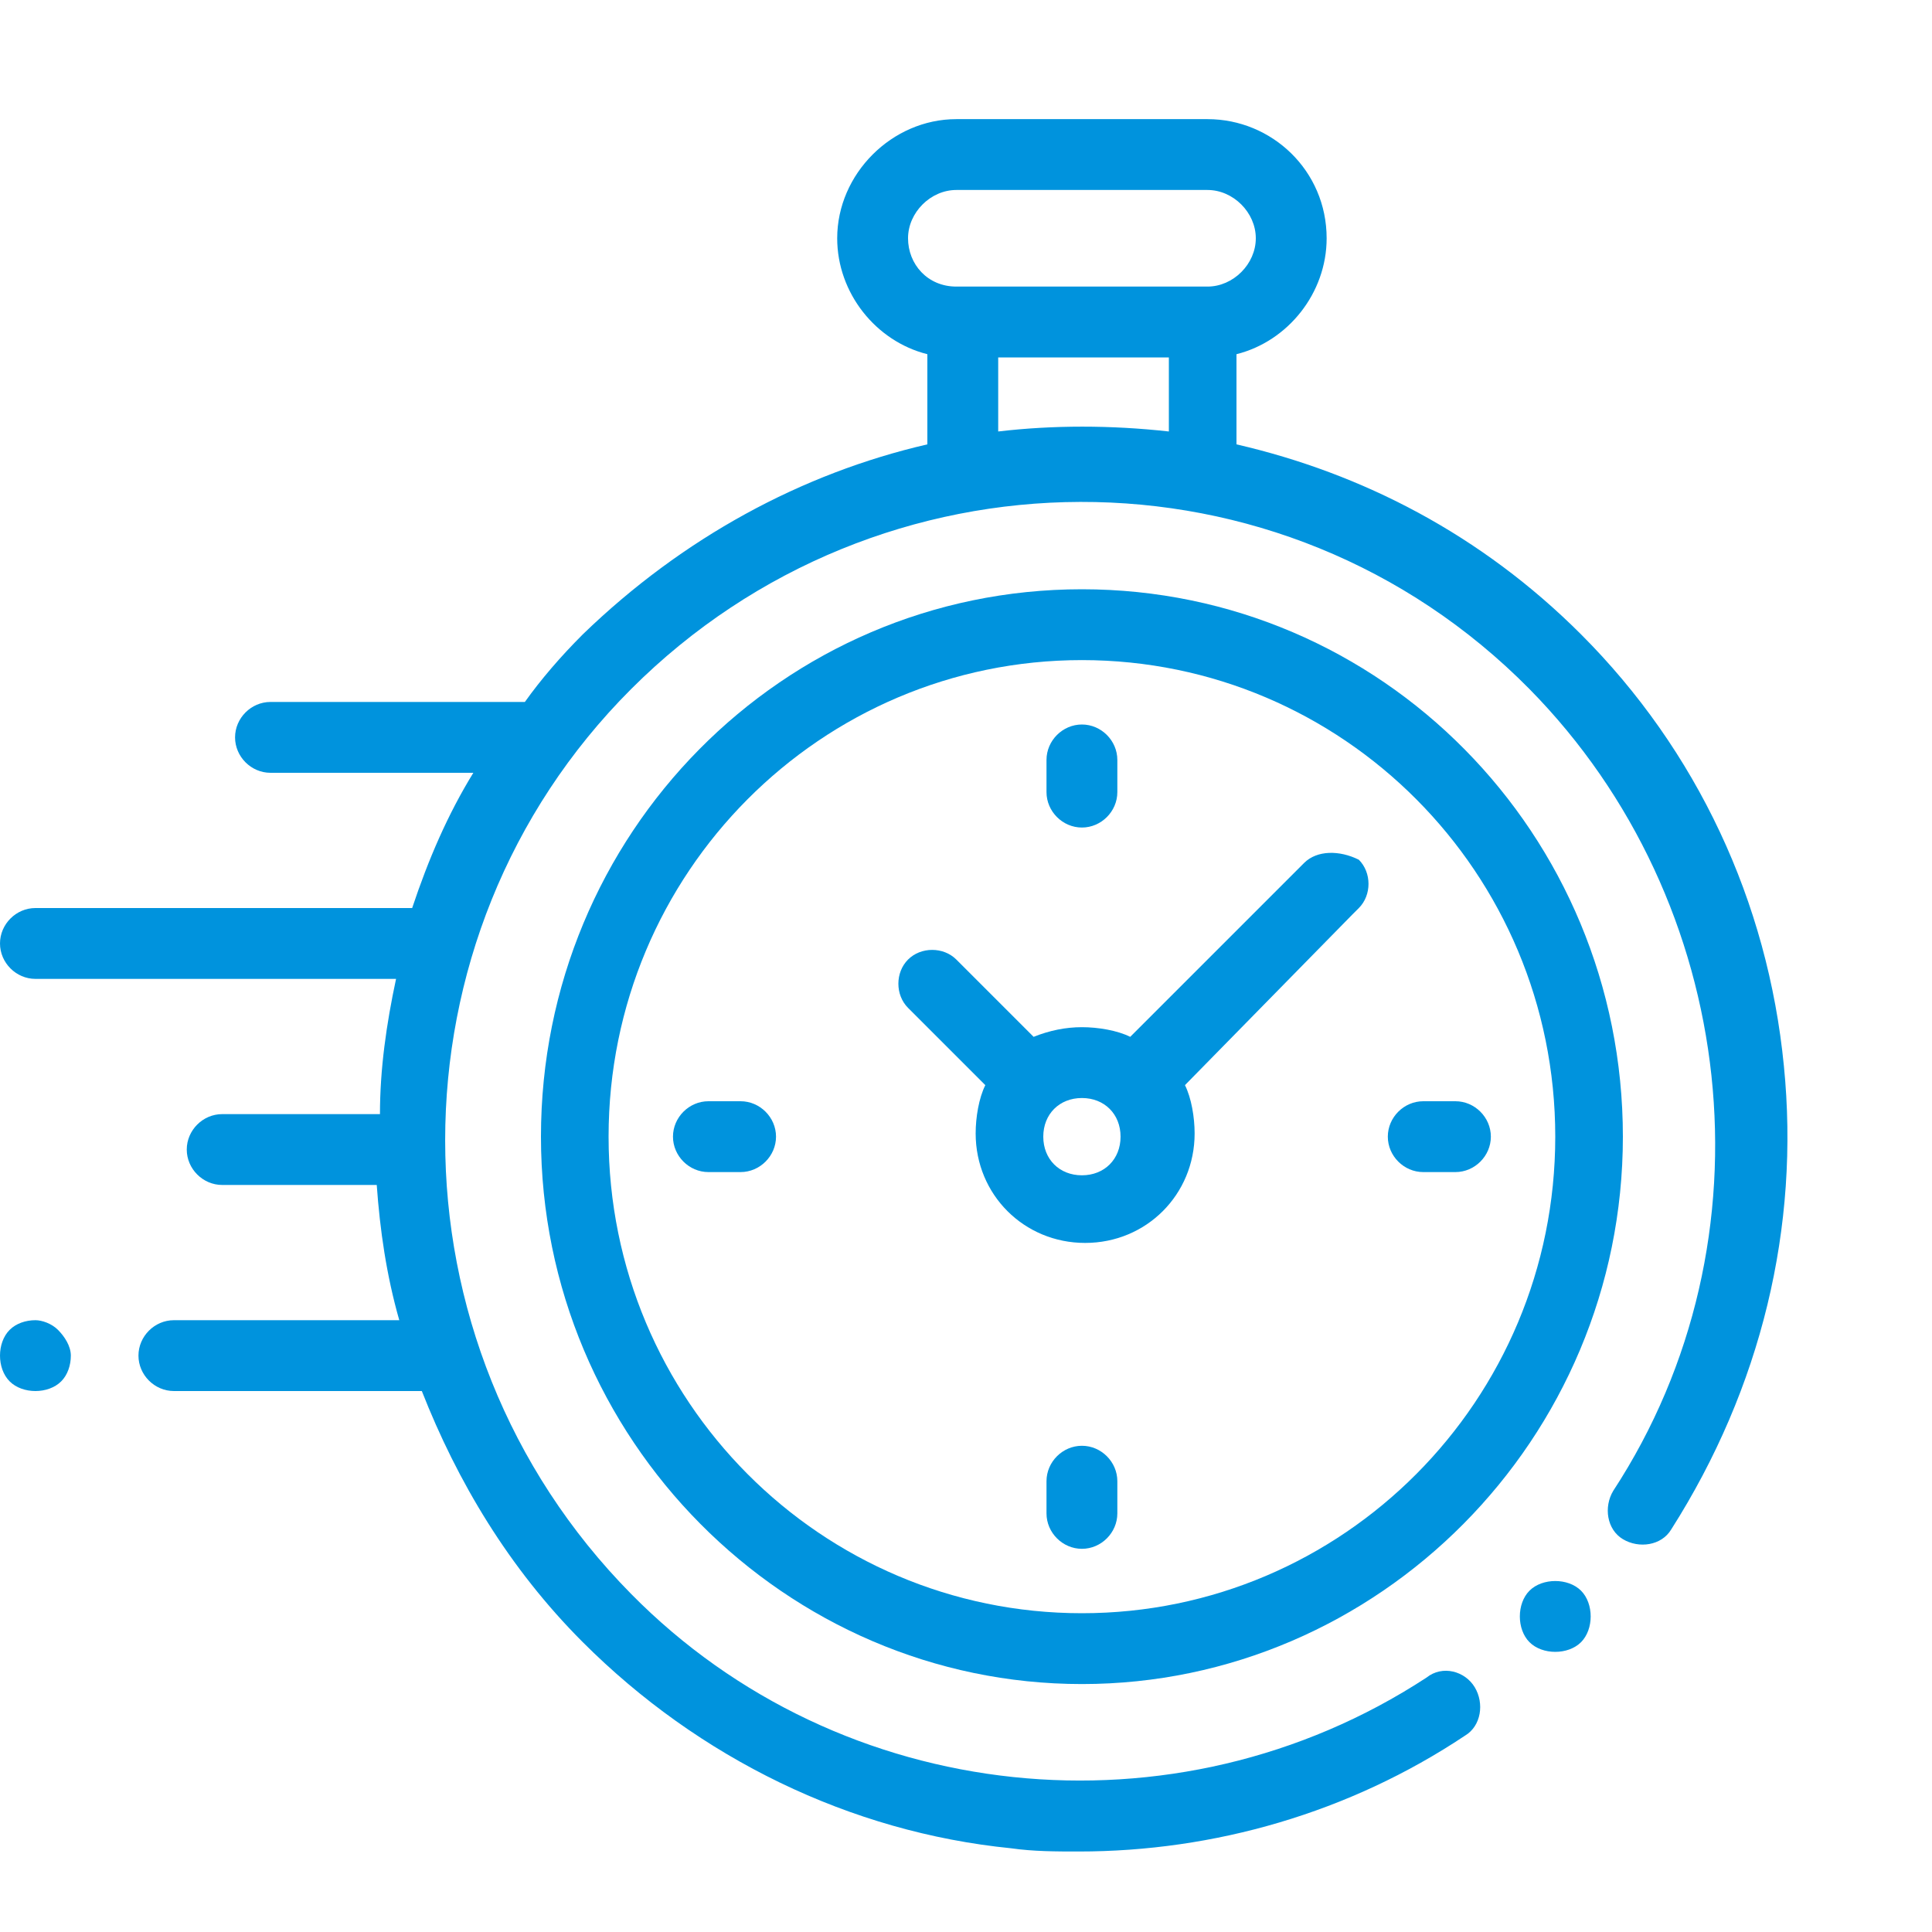
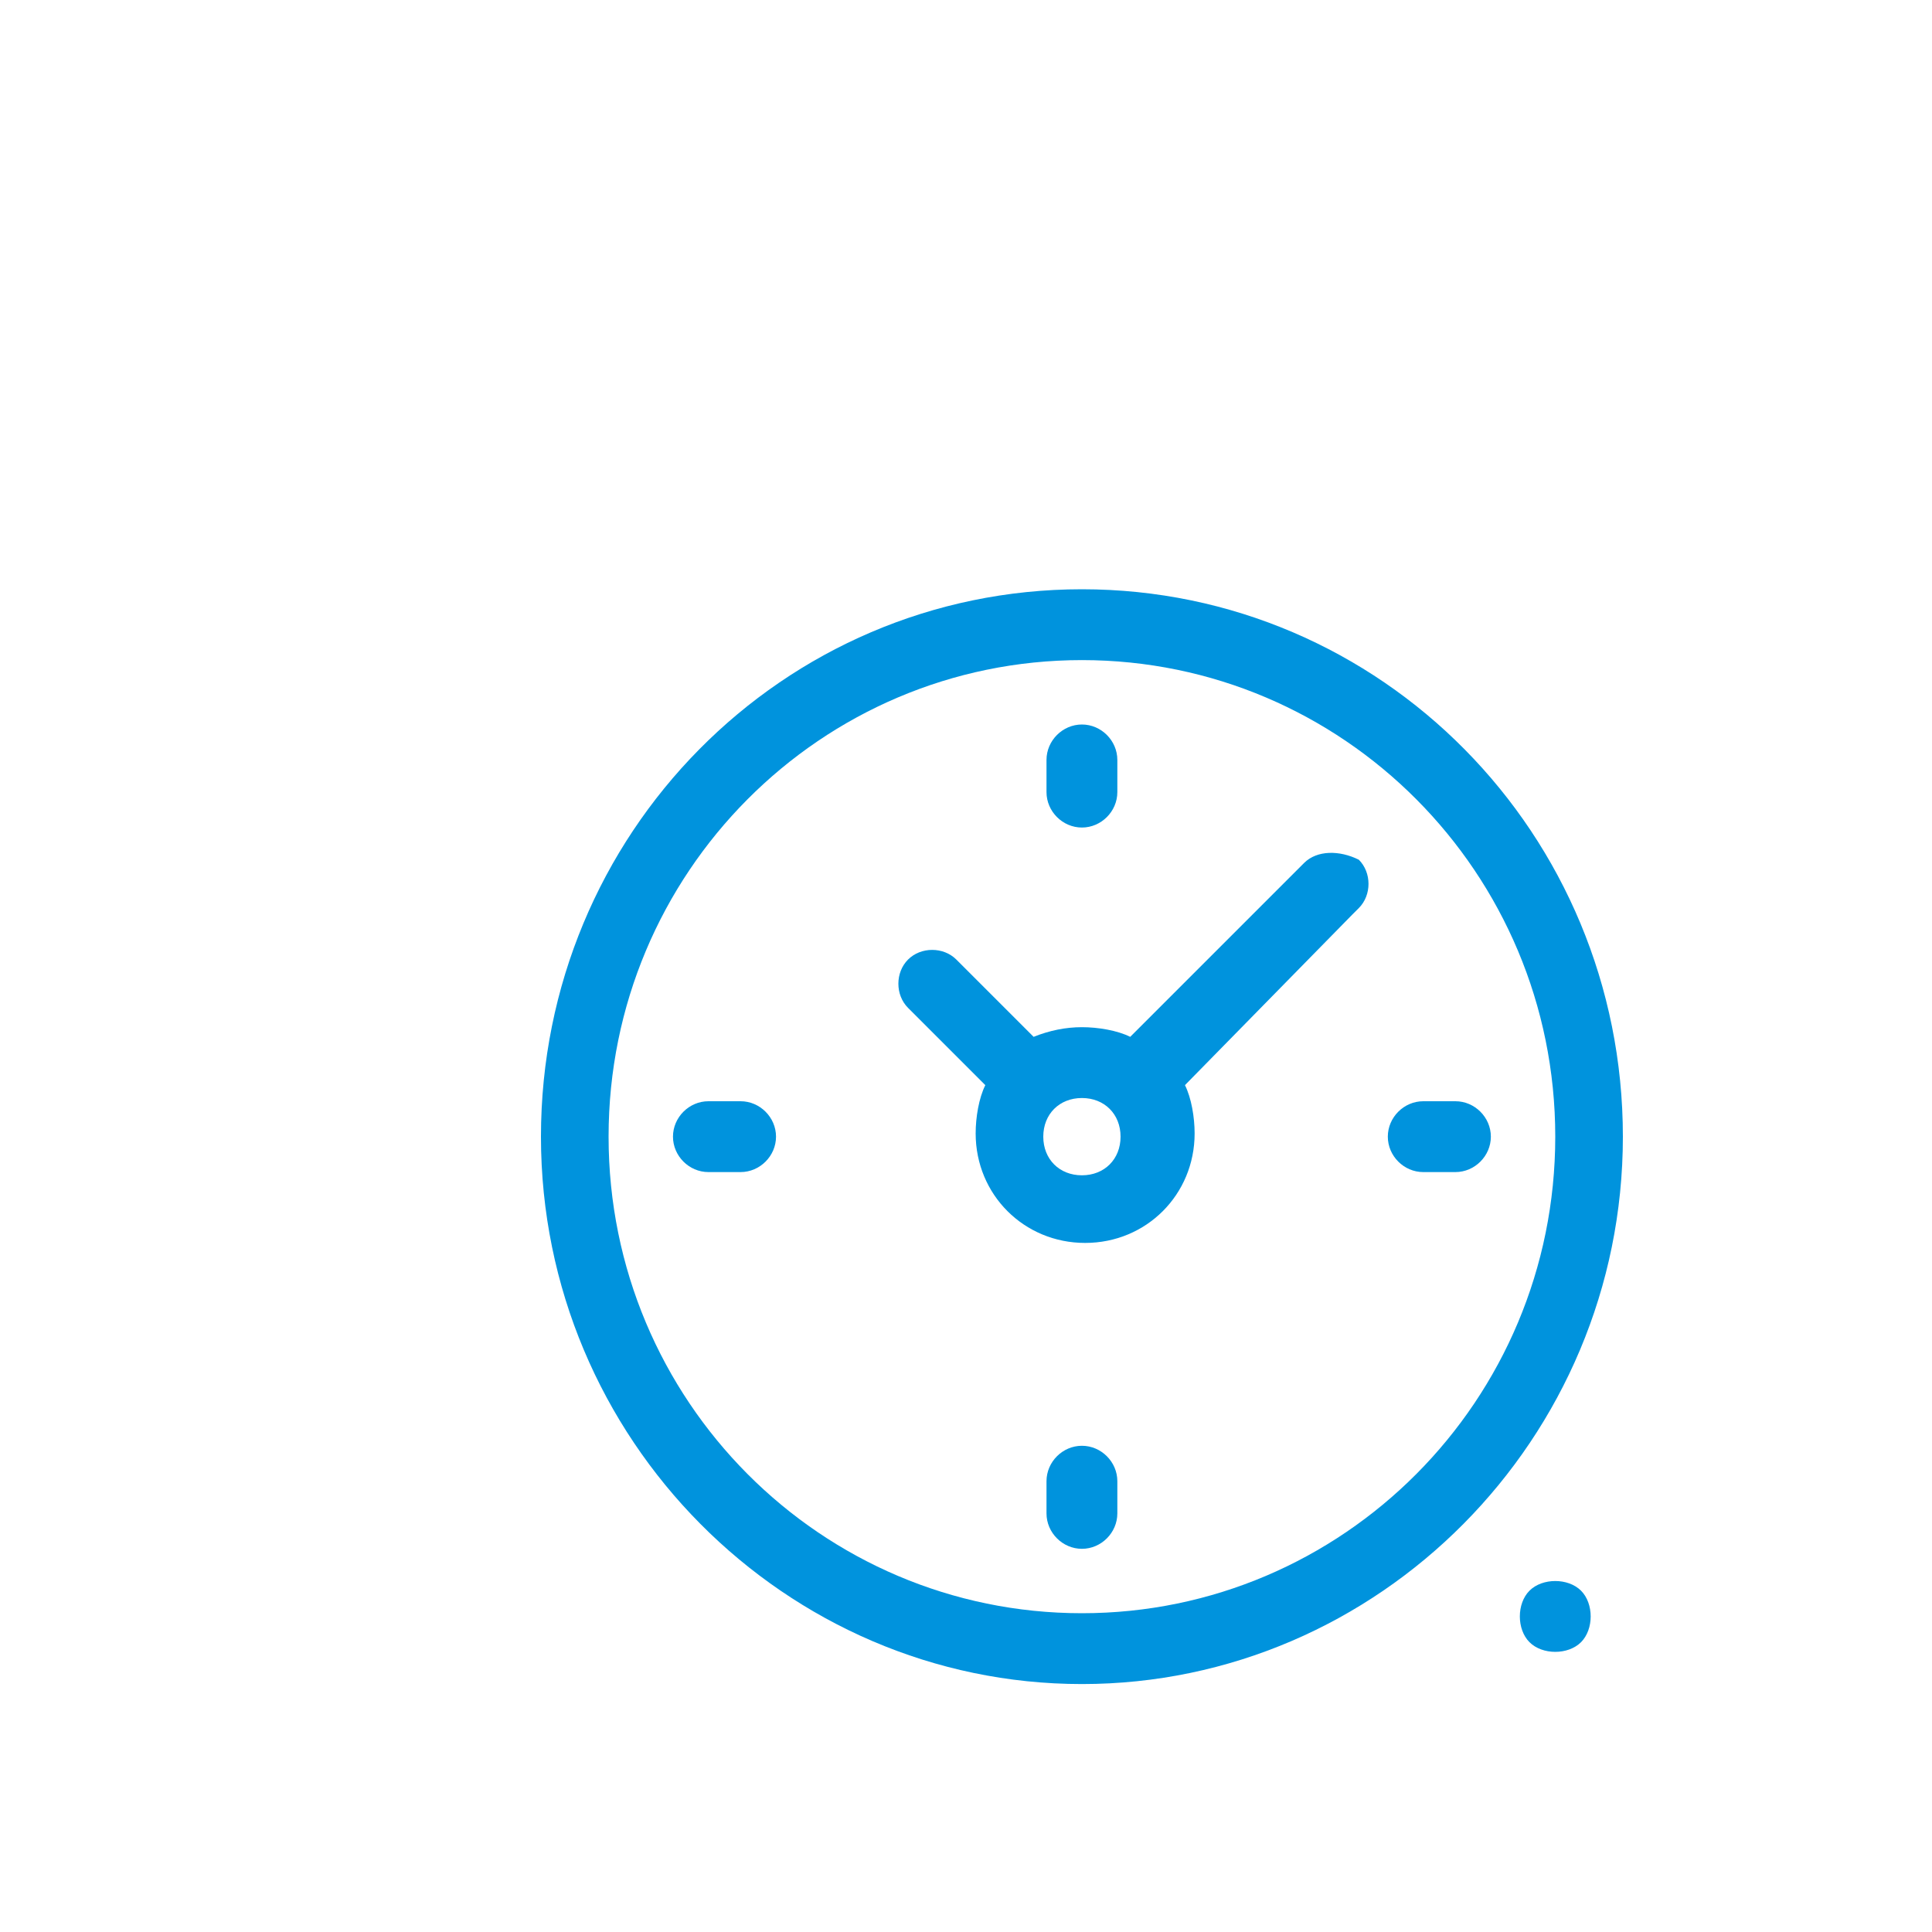
<svg xmlns="http://www.w3.org/2000/svg" version="1.1" id="Livello_1" x="0px" y="0px" viewBox="0 0 60 60" style="enable-background:new 0 0 60 60;" xml:space="preserve">
  <style type="text/css">
	.st0{fill:#0093dd;}
</style>
-   <path class="st0" d="M55.4,33.1c-0.5-5.1-2.7-9.8-6.3-13.4c-3.1-3.1-6.8-5-10.7-5.9V11c1.6-0.4,2.8-1.9,2.8-3.6  c0-2.1-1.7-3.7-3.7-3.7h-7.8c-2,0-3.7,1.7-3.7,3.7c0,1.7,1.2,3.2,2.8,3.6v2.8c-3.9,0.9-7.6,2.9-10.7,5.9c-0.7,0.7-1.3,1.4-1.8,2.1  c0,0-0.1,0-0.1,0H8.4c-0.6,0-1.1,0.5-1.1,1.1c0,0.6,0.5,1.1,1.1,1.1h6.3c-0.8,1.3-1.4,2.7-1.9,4.2H1.1c-0.6,0-1.1,0.5-1.1,1.1  c0,0.6,0.5,1.1,1.1,1.1h11.2c-0.3,1.4-0.5,2.8-0.5,4.2H6.9c-0.6,0-1.1,0.5-1.1,1.1c0,0.6,0.5,1.1,1.1,1.1h4.8  c0.1,1.4,0.3,2.8,0.7,4.2h-7c-0.6,0-1.1,0.5-1.1,1.1c0,0.6,0.5,1.1,1.1,1.1h7.7c1.1,2.8,2.7,5.5,5,7.8c3.6,3.6,8.3,5.9,13.3,6.4  c0.7,0.1,1.4,0.1,2.1,0.1c4.2,0,8.4-1.2,12-3.6c0.5-0.3,0.6-1,0.3-1.5c-0.3-0.5-1-0.7-1.5-0.3c-7.8,5.1-18.2,4-24.7-2.6  c-7.7-7.8-7.7-20.4,0-28.1s20.2-7.8,27.9,0c6.5,6.6,7.7,17.1,2.6,24.9c-0.3,0.5-0.2,1.2,0.3,1.5c0.5,0.3,1.2,0.2,1.5-0.3  C54.7,43.1,55.9,38.1,55.4,33.1z M28.2,7.4c0-0.8,0.7-1.5,1.5-1.5h7.8c0.8,0,1.5,0.7,1.5,1.5c0,0.8-0.7,1.5-1.5,1.5h-0.2h-7.4h-0.2  C28.8,8.9,28.2,8.2,28.2,7.4z M31,13.4v-2.3h5.3v2.3C34.5,13.2,32.7,13.2,31,13.4z" />
  <path class="st0" d="M48.3,49.1c-0.3,0-0.6,0.1-0.8,0.3c-0.2,0.2-0.3,0.5-0.3,0.8c0,0.3,0.1,0.6,0.3,0.8c0.2,0.2,0.5,0.3,0.8,0.3  c0.3,0,0.6-0.1,0.8-0.3c0.2-0.2,0.3-0.5,0.3-0.8c0-0.3-0.1-0.6-0.3-0.8C48.9,49.2,48.6,49.1,48.3,49.1z" />
  <path class="st0" d="M33.6,18.3c-9.3,0-16.8,7.6-16.8,17s7.6,17,16.8,17s16.8-7.6,16.8-17S42.9,18.3,33.6,18.3z M33.6,50.1  c-8.1,0-14.7-6.6-14.7-14.8s6.6-14.8,14.7-14.8c8.1,0,14.7,6.6,14.7,14.8S41.7,50.1,33.6,50.1z" />
  <path class="st0" d="M40.5,26.8l-5.4,5.4c-0.4-0.2-1-0.3-1.5-0.3c-0.5,0-1,0.1-1.5,0.3l-2.4-2.4c-0.4-0.4-1.1-0.4-1.5,0  c-0.4,0.4-0.4,1.1,0,1.5l2.4,2.4c-0.2,0.4-0.3,1-0.3,1.5c0,1.9,1.5,3.4,3.4,3.4c1.9,0,3.4-1.5,3.4-3.4c0-0.5-0.1-1.1-0.3-1.5  l5.2-5.3l0.2-0.2c0.4-0.4,0.4-1.1,0-1.5C41.6,26.4,40.9,26.4,40.5,26.8z M33.6,36.5c-0.7,0-1.2-0.5-1.2-1.2s0.5-1.2,1.2-1.2  c0.7,0,1.2,0.5,1.2,1.2S34.3,36.5,33.6,36.5z" />
  <path class="st0" d="M45.2,34.2h-1c-0.6,0-1.1,0.5-1.1,1.1c0,0.6,0.5,1.1,1.1,1.1h1c0.6,0,1.1-0.5,1.1-1.1  C46.3,34.7,45.8,34.2,45.2,34.2z" />
  <path class="st0" d="M23,34.2h-1c-0.6,0-1.1,0.5-1.1,1.1c0,0.6,0.5,1.1,1.1,1.1h1c0.6,0,1.1-0.5,1.1-1.1  C24.1,34.7,23.6,34.2,23,34.2z" />
  <path class="st0" d="M33.6,25.7c0.6,0,1.1-0.5,1.1-1.1v-1c0-0.6-0.5-1.1-1.1-1.1c-0.6,0-1.1,0.5-1.1,1.1v1  C32.5,25.2,33,25.7,33.6,25.7z" />
  <path class="st0" d="M33.6,44.9c-0.6,0-1.1,0.5-1.1,1.1v1c0,0.6,0.5,1.1,1.1,1.1c0.6,0,1.1-0.5,1.1-1.1v-1  C34.7,45.4,34.2,44.9,33.6,44.9z" />
-   <path class="st0" d="M1.1,41c-0.3,0-0.6,0.1-0.8,0.3C0.1,41.5,0,41.8,0,42.1s0.1,0.6,0.3,0.8s0.5,0.3,0.8,0.3c0.3,0,0.6-0.1,0.8-0.3  c0.2-0.2,0.3-0.5,0.3-0.8S2,41.5,1.8,41.3C1.6,41.1,1.3,41,1.1,41z" />
</svg>